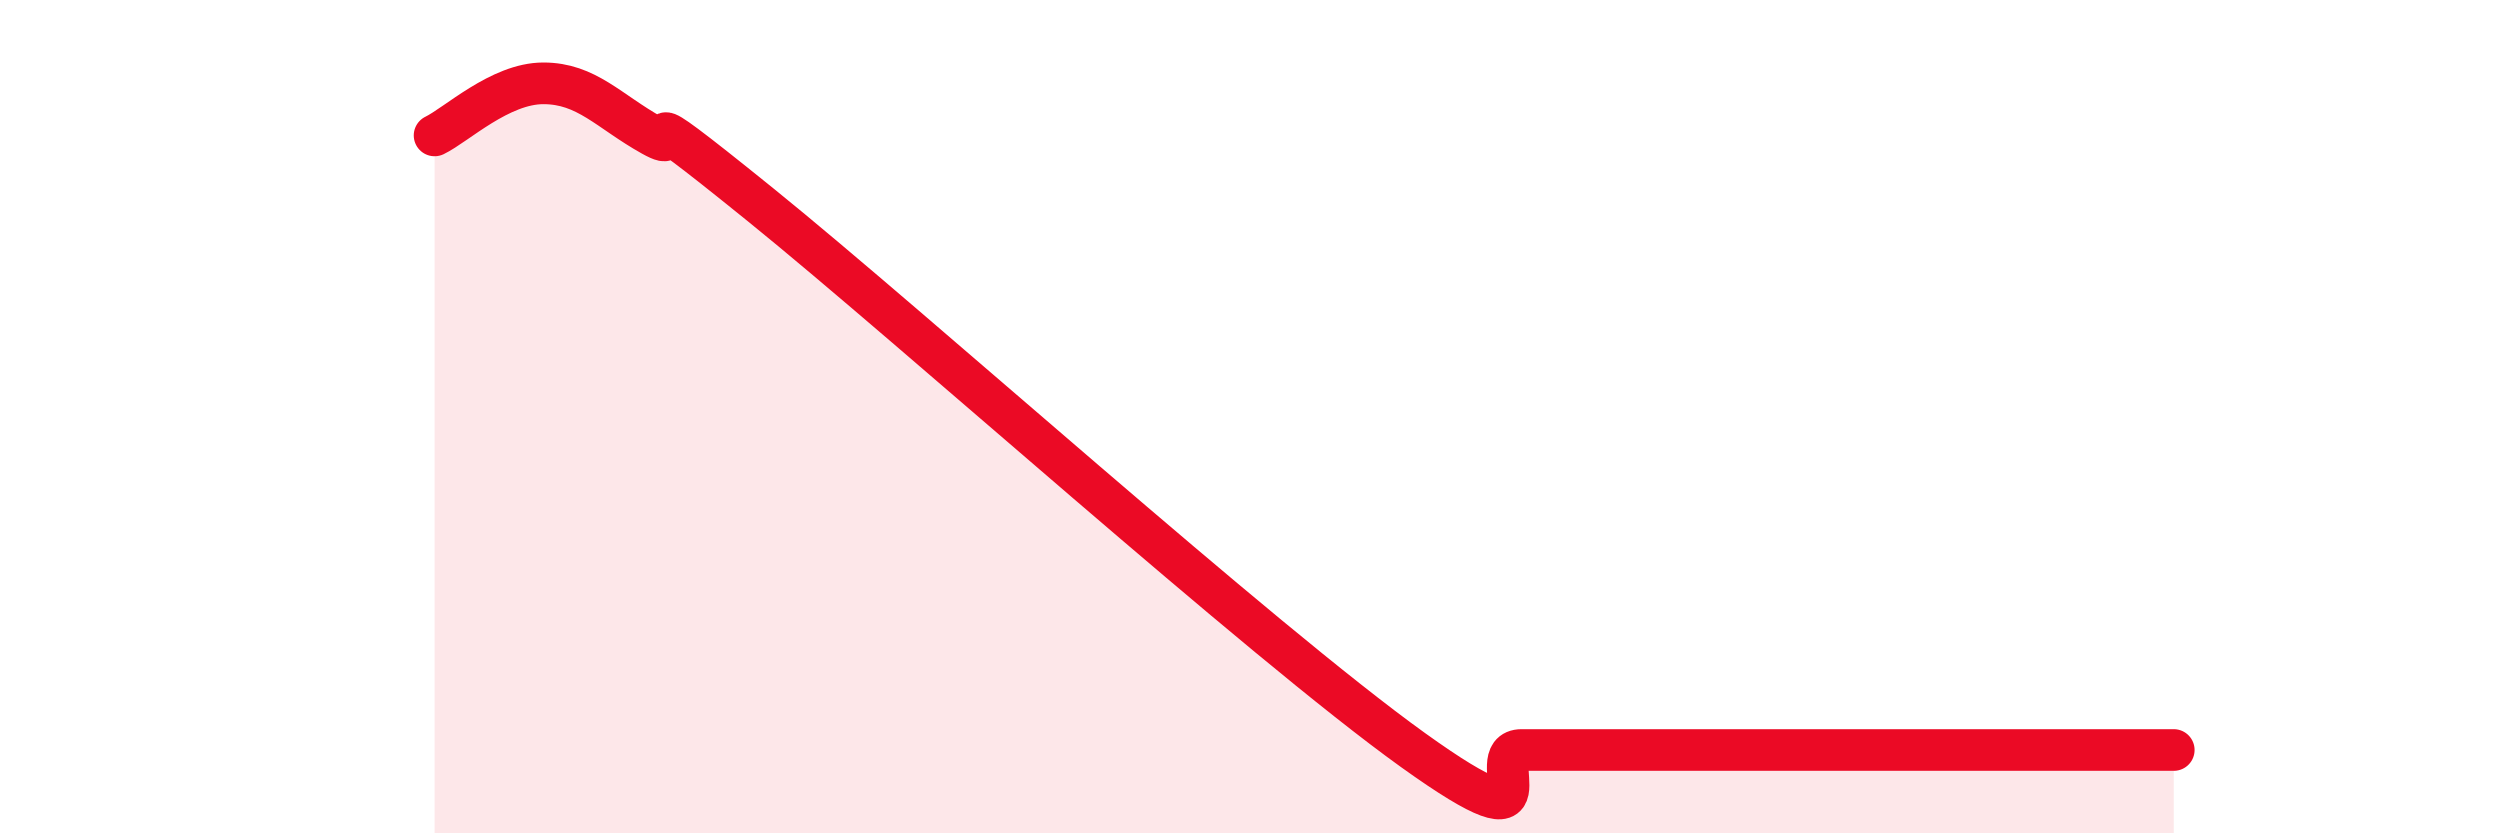
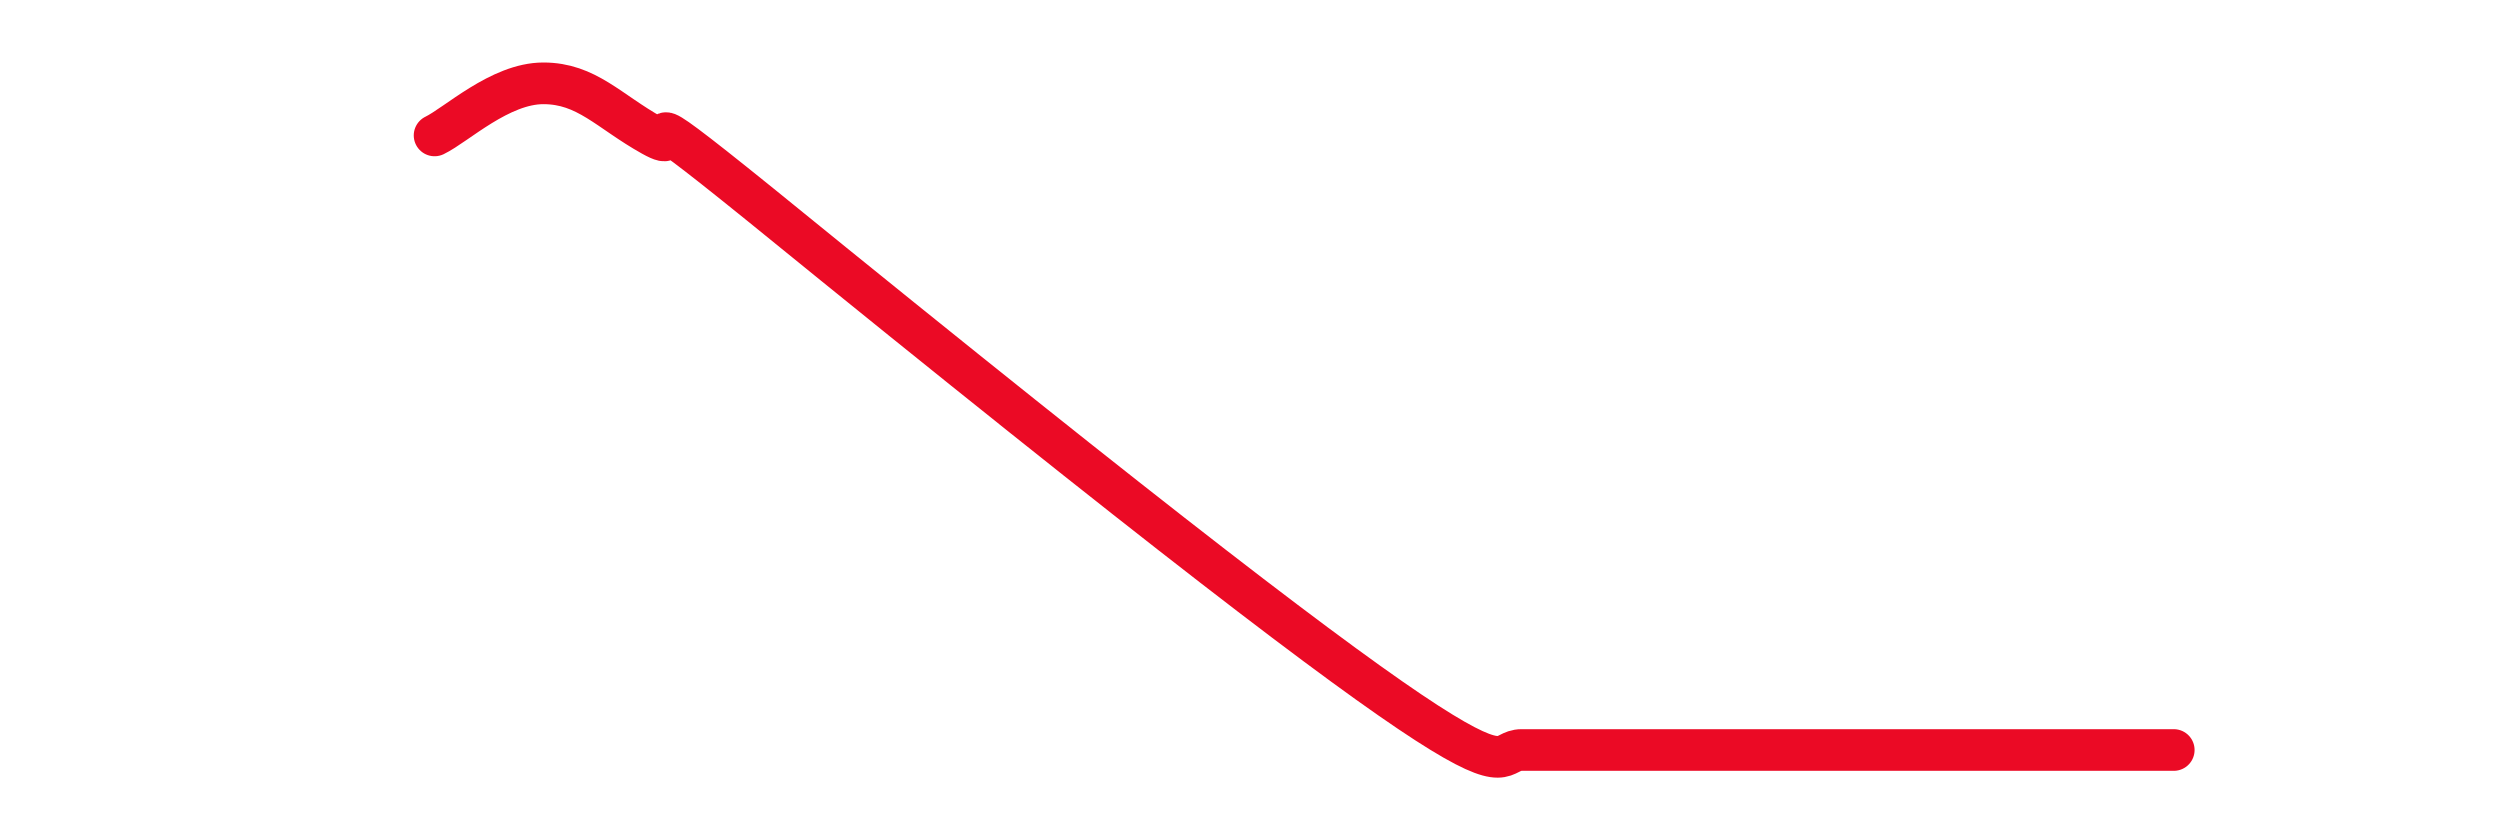
<svg xmlns="http://www.w3.org/2000/svg" width="60" height="20" viewBox="0 0 60 20">
-   <path d="M 10.43,3.25 C 10.95,3 12,2 13.04,2 C 14.08,2 14.61,2.67 15.65,3.25 C 16.69,3.83 14.61,1.97 18.26,4.92 C 21.91,7.87 30.26,15.38 33.91,18 C 37.56,20.62 35.48,18 36.52,18 C 37.56,18 38.09,18 39.13,18 C 40.17,18 40.7,18 41.74,18 C 42.78,18 43.31,18 44.35,18 C 45.39,18 45.92,18 46.96,18 C 48,18 48.53,18 49.57,18 C 50.61,18 51.65,18 52.17,18L52.17 20L10.43 20Z" fill="#EB0A25" opacity="0.1" stroke-linecap="round" stroke-linejoin="round" />
-   <path d="M 10.43,3.25 C 10.95,3 12,2 13.04,2 C 14.08,2 14.61,2.67 15.65,3.25 C 16.69,3.83 14.61,1.97 18.26,4.92 C 21.91,7.87 30.26,15.38 33.91,18 C 37.56,20.62 35.48,18 36.52,18 C 37.56,18 38.09,18 39.13,18 C 40.17,18 40.7,18 41.74,18 C 42.78,18 43.31,18 44.35,18 C 45.39,18 45.92,18 46.96,18 C 48,18 48.53,18 49.57,18 C 50.61,18 51.65,18 52.17,18" stroke="#EB0A25" stroke-width="1" fill="none" stroke-linecap="round" stroke-linejoin="round" />
+   <path d="M 10.43,3.25 C 10.95,3 12,2 13.04,2 C 14.08,2 14.61,2.67 15.65,3.25 C 16.69,3.83 14.61,1.97 18.26,4.92 C 37.56,20.62 35.48,18 36.52,18 C 37.56,18 38.09,18 39.13,18 C 40.17,18 40.7,18 41.74,18 C 42.78,18 43.31,18 44.35,18 C 45.39,18 45.92,18 46.96,18 C 48,18 48.53,18 49.57,18 C 50.61,18 51.65,18 52.17,18" stroke="#EB0A25" stroke-width="1" fill="none" stroke-linecap="round" stroke-linejoin="round" />
</svg>